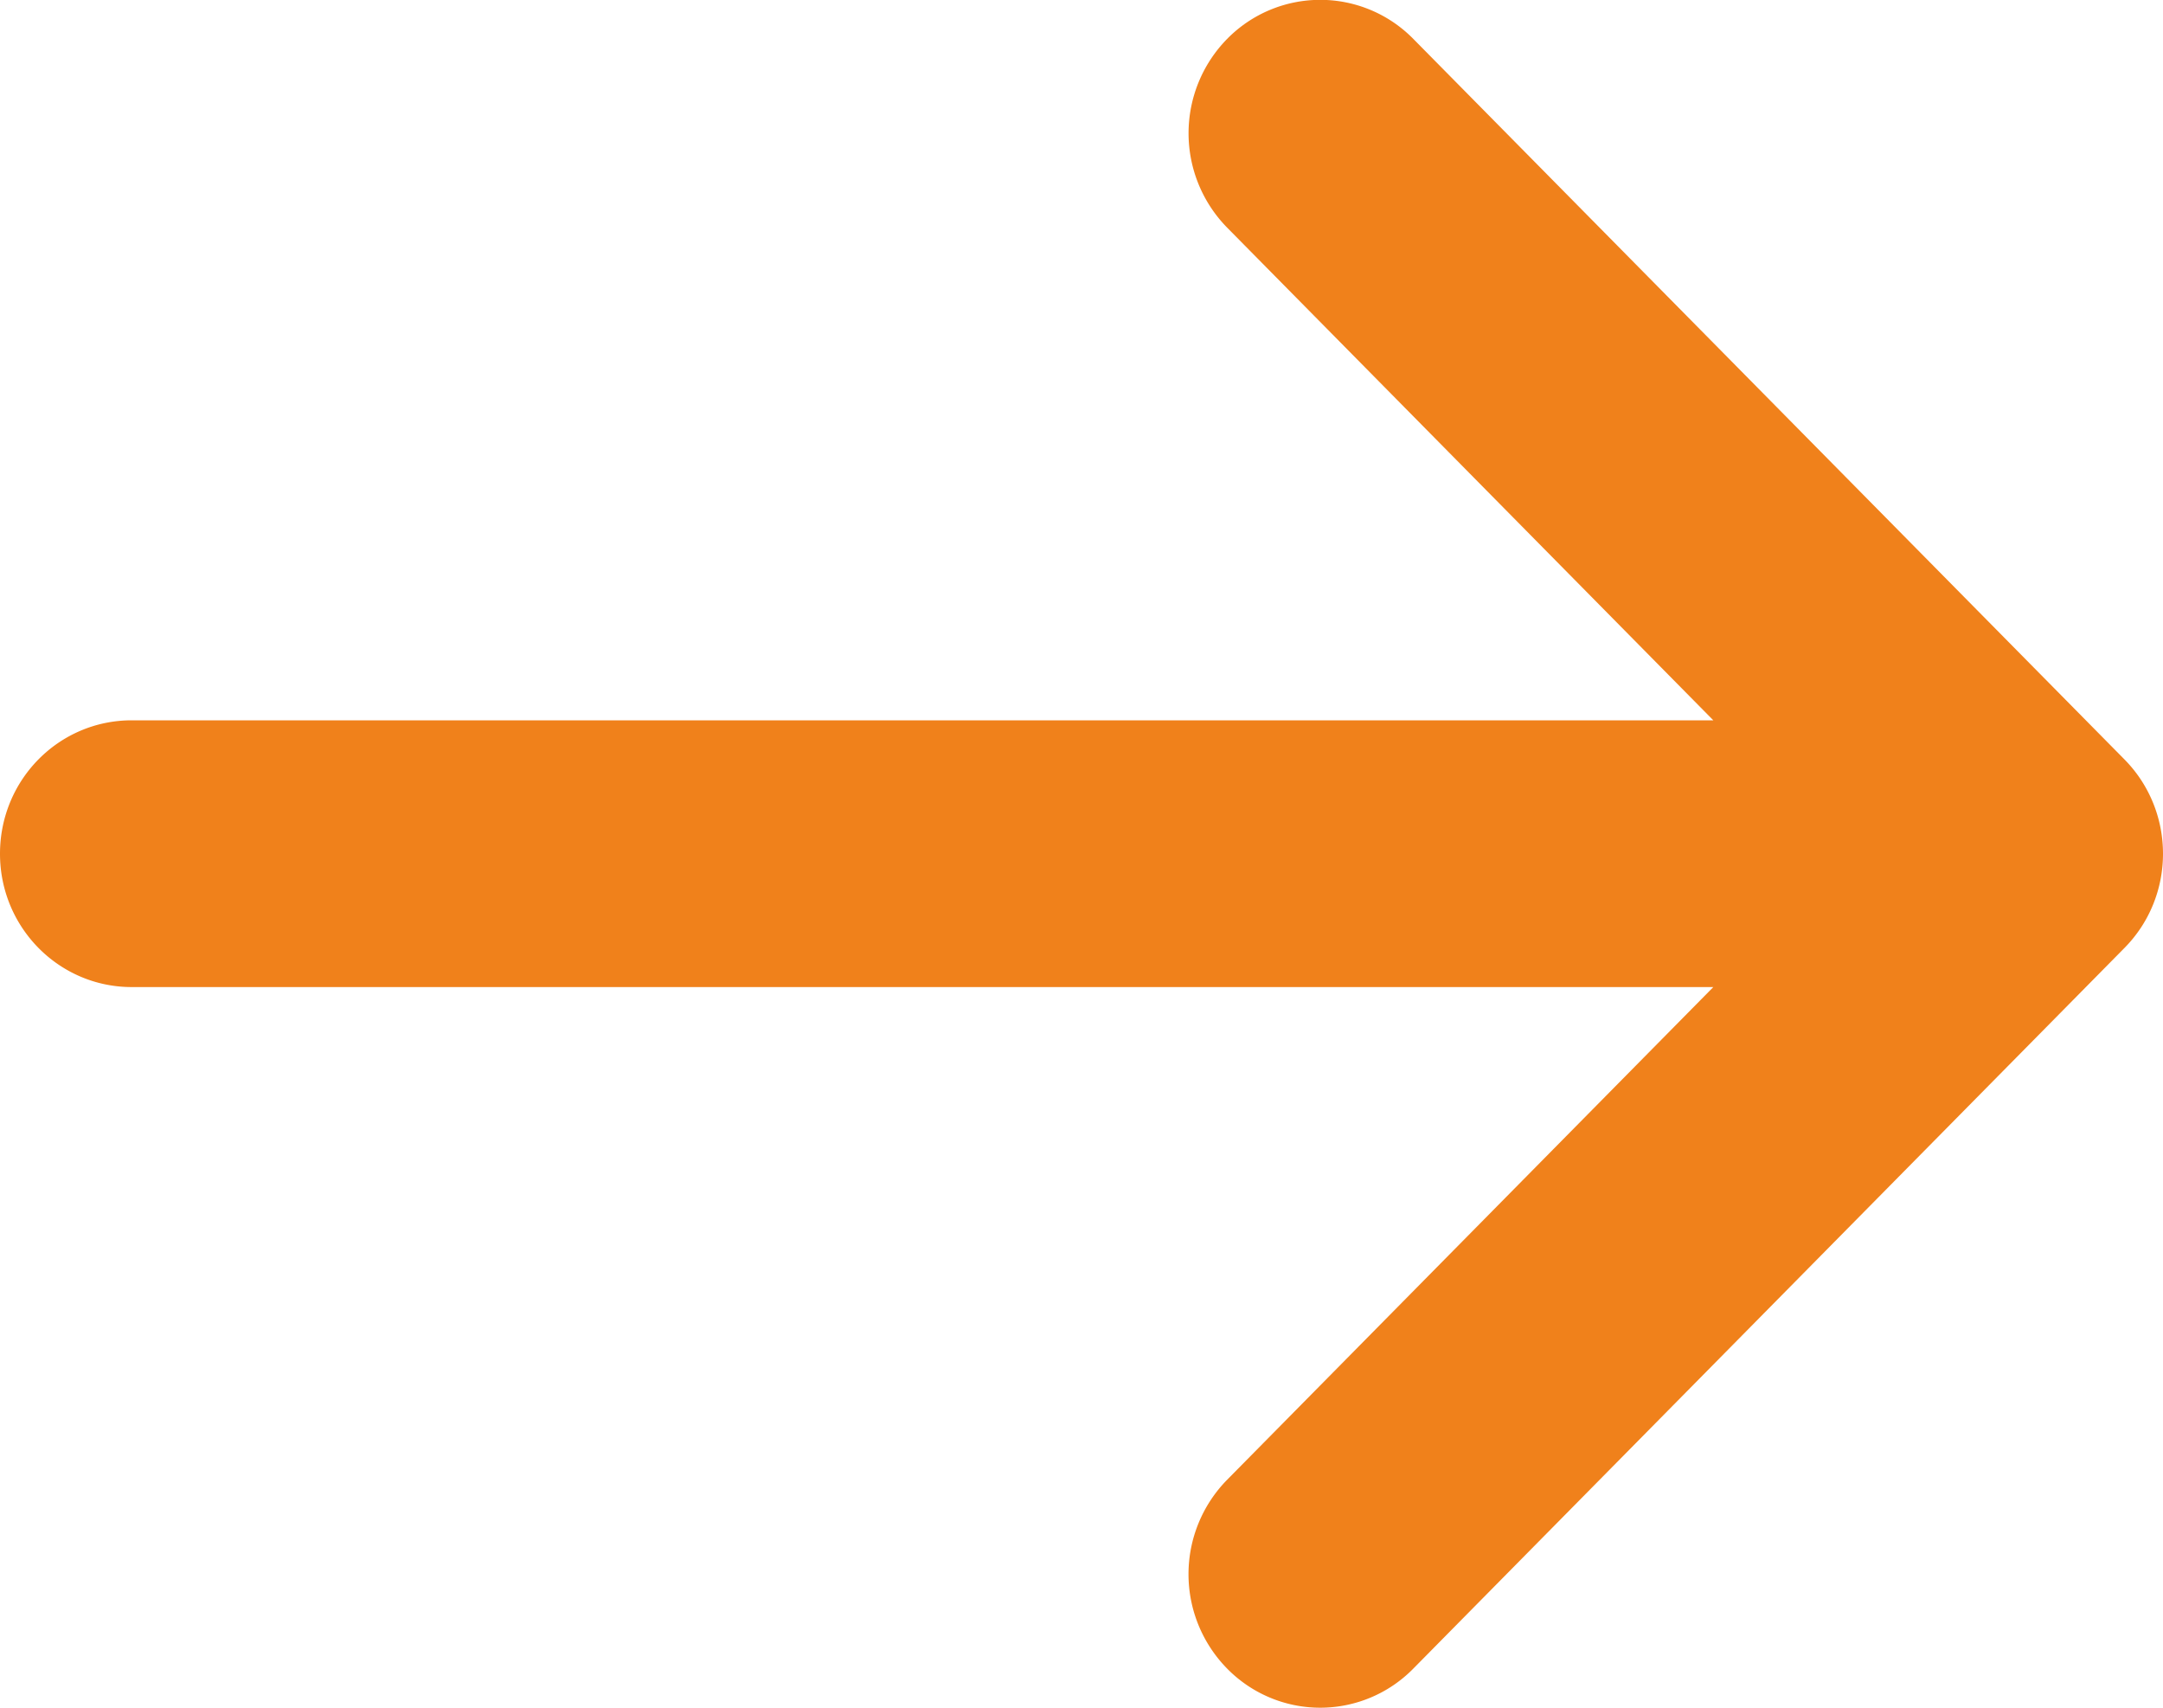
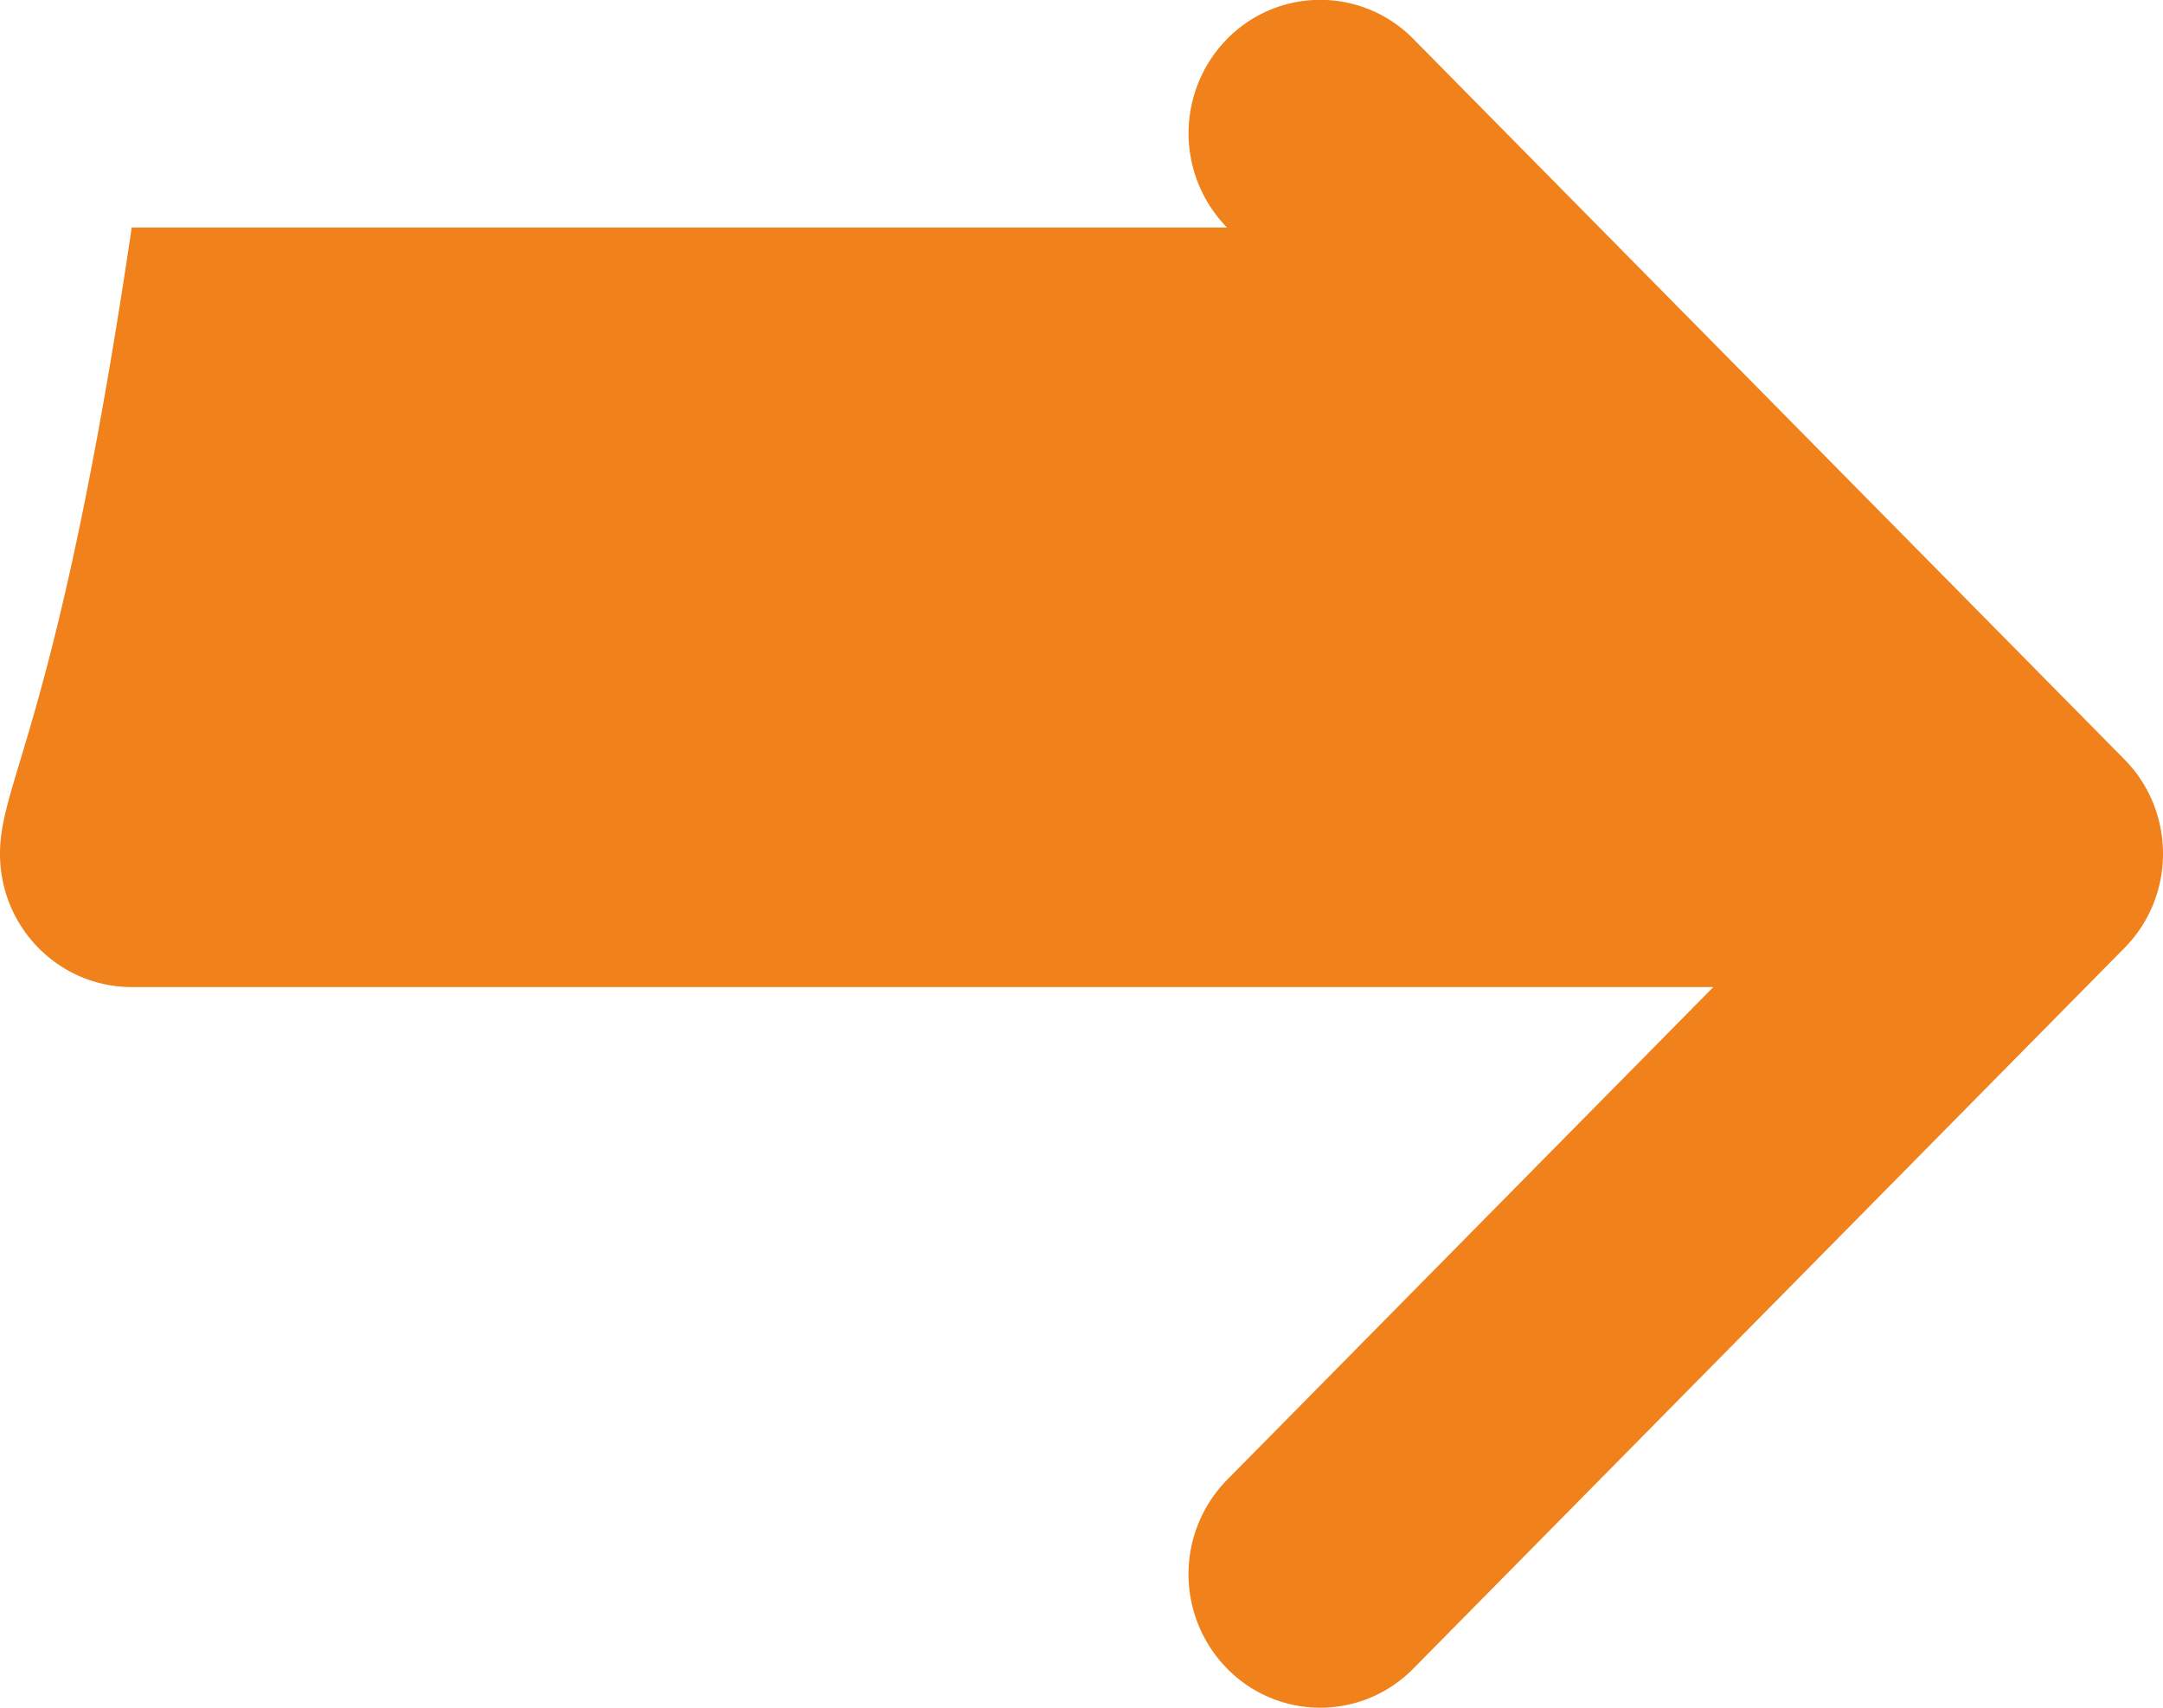
<svg xmlns="http://www.w3.org/2000/svg" width="19" height="15" viewBox="0 0 19 15">
  <g>
    <g>
-       <path fill="#f0811b" d="M18.661 6.67L12.415.342a1.146 1.146 0 0 0-1.636 0 1.183 1.183 0 0 0 0 1.657l4.271 4.328H1.157C.517 6.327 0 6.85 0 7.499 0 8.146.518 8.67 1.157 8.67H15.05l-4.271 4.328a1.183 1.183 0 0 0 0 1.658 1.145 1.145 0 0 0 1.636 0l6.246-6.329c.452-.457.452-1.199 0-1.657z" />
+       <path fill="#f0811b" d="M18.661 6.67L12.415.342a1.146 1.146 0 0 0-1.636 0 1.183 1.183 0 0 0 0 1.657H1.157C.517 6.327 0 6.85 0 7.499 0 8.146.518 8.67 1.157 8.67H15.05l-4.271 4.328a1.183 1.183 0 0 0 0 1.658 1.145 1.145 0 0 0 1.636 0l6.246-6.329c.452-.457.452-1.199 0-1.657z" />
    </g>
  </g>
</svg>